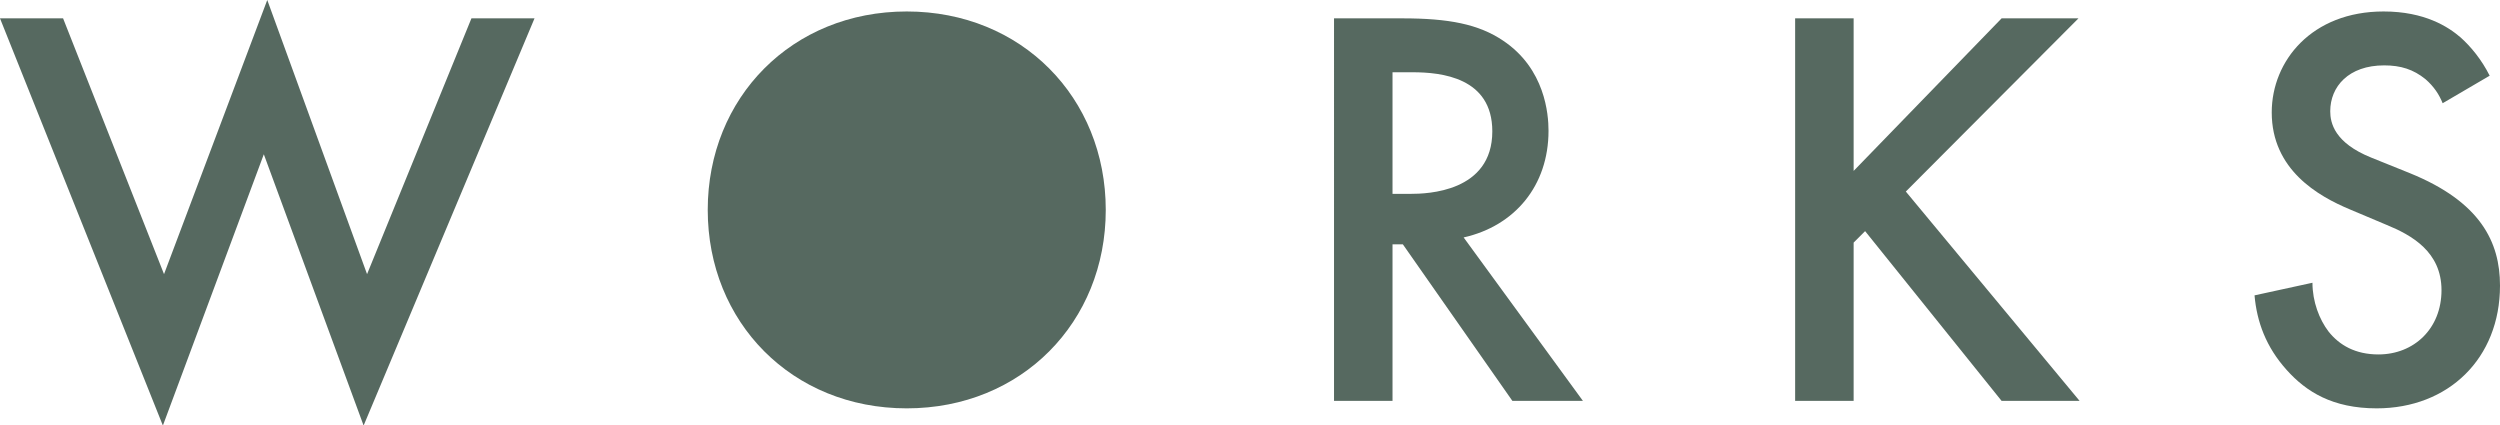
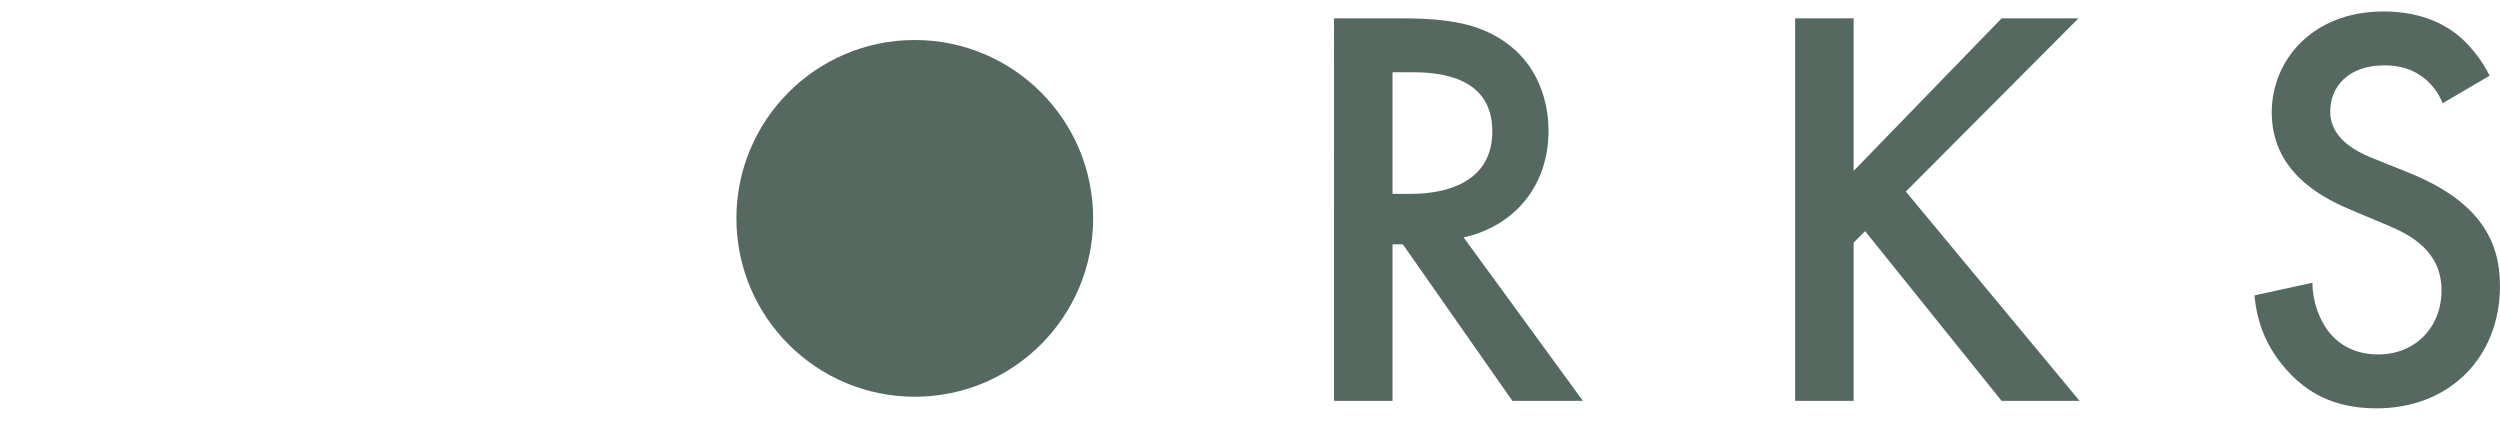
<svg xmlns="http://www.w3.org/2000/svg" id="_レイヤー_2" viewBox="0 0 174.36 29.67">
  <defs>
    <style>.cls-1{fill:#566960;stroke-width:0px;}</style>
  </defs>
  <g id="_レイヤー_3">
-     <path class="cls-1" d="m4.4,1.28l7.04,17.84L18.64,0l6.96,19.12L32.88,1.28h4.4l-11.92,28.4-6.96-18.92-7.04,18.92L0,1.28h4.4Z" />
-     <path class="cls-1" d="m77.12,14.64c0,7.84-5.88,13.84-13.88,13.84s-13.88-6-13.88-13.84S55.24.8,63.24.8s13.88,6,13.88,13.84Zm-4.08,0c0-5.92-4.08-10.08-9.8-10.08s-9.8,4.16-9.8,10.08,4.08,10.08,9.8,10.08,9.8-4.16,9.8-10.08Z" />
    <path class="cls-1" d="m97.8,1.28c3.24,0,5.32.4,7.04,1.56,2.92,1.96,3.16,5.12,3.16,6.28,0,3.84-2.36,6.64-5.92,7.44l8.32,11.4h-4.92l-7.64-10.92h-.72v10.92h-4.08V1.28h4.76Zm-.68,12.24h1.28c1.12,0,5.68-.12,5.68-4.36,0-3.76-3.56-4.12-5.56-4.12h-1.4v8.48Z" />
    <path class="cls-1" d="m129.28,11.92l10.32-10.64h5.36l-12.04,12.08,12.12,14.6h-5.44l-9.52-11.84-.8.8v11.04h-4.08V1.28h4.08v10.64Z" />
    <path class="cls-1" d="m170.36,7.2c-.24-.6-.6-1.16-1.2-1.68-.84-.68-1.72-.96-2.88-.96-2.48,0-3.76,1.48-3.76,3.2,0,.8.28,2.2,2.88,3.24l2.68,1.08c4.92,2,6.28,4.8,6.28,7.84,0,5.08-3.6,8.56-8.6,8.56-3.08,0-4.92-1.16-6.28-2.68-1.44-1.6-2.08-3.36-2.24-5.2l4.04-.88c0,1.32.48,2.56,1.12,3.4.76.96,1.88,1.6,3.48,1.6,2.48,0,4.4-1.8,4.4-4.48s-2.08-3.84-3.84-4.56l-2.56-1.08c-2.2-.92-5.44-2.76-5.44-6.76,0-3.6,2.8-7.04,7.8-7.04,2.88,0,4.52,1.08,5.36,1.8.72.64,1.48,1.56,2.04,2.68l-3.28,1.92Z" />
    <circle class="cls-1" cx="63.8" cy="15.23" r="12.44" />
  </g>
</svg>